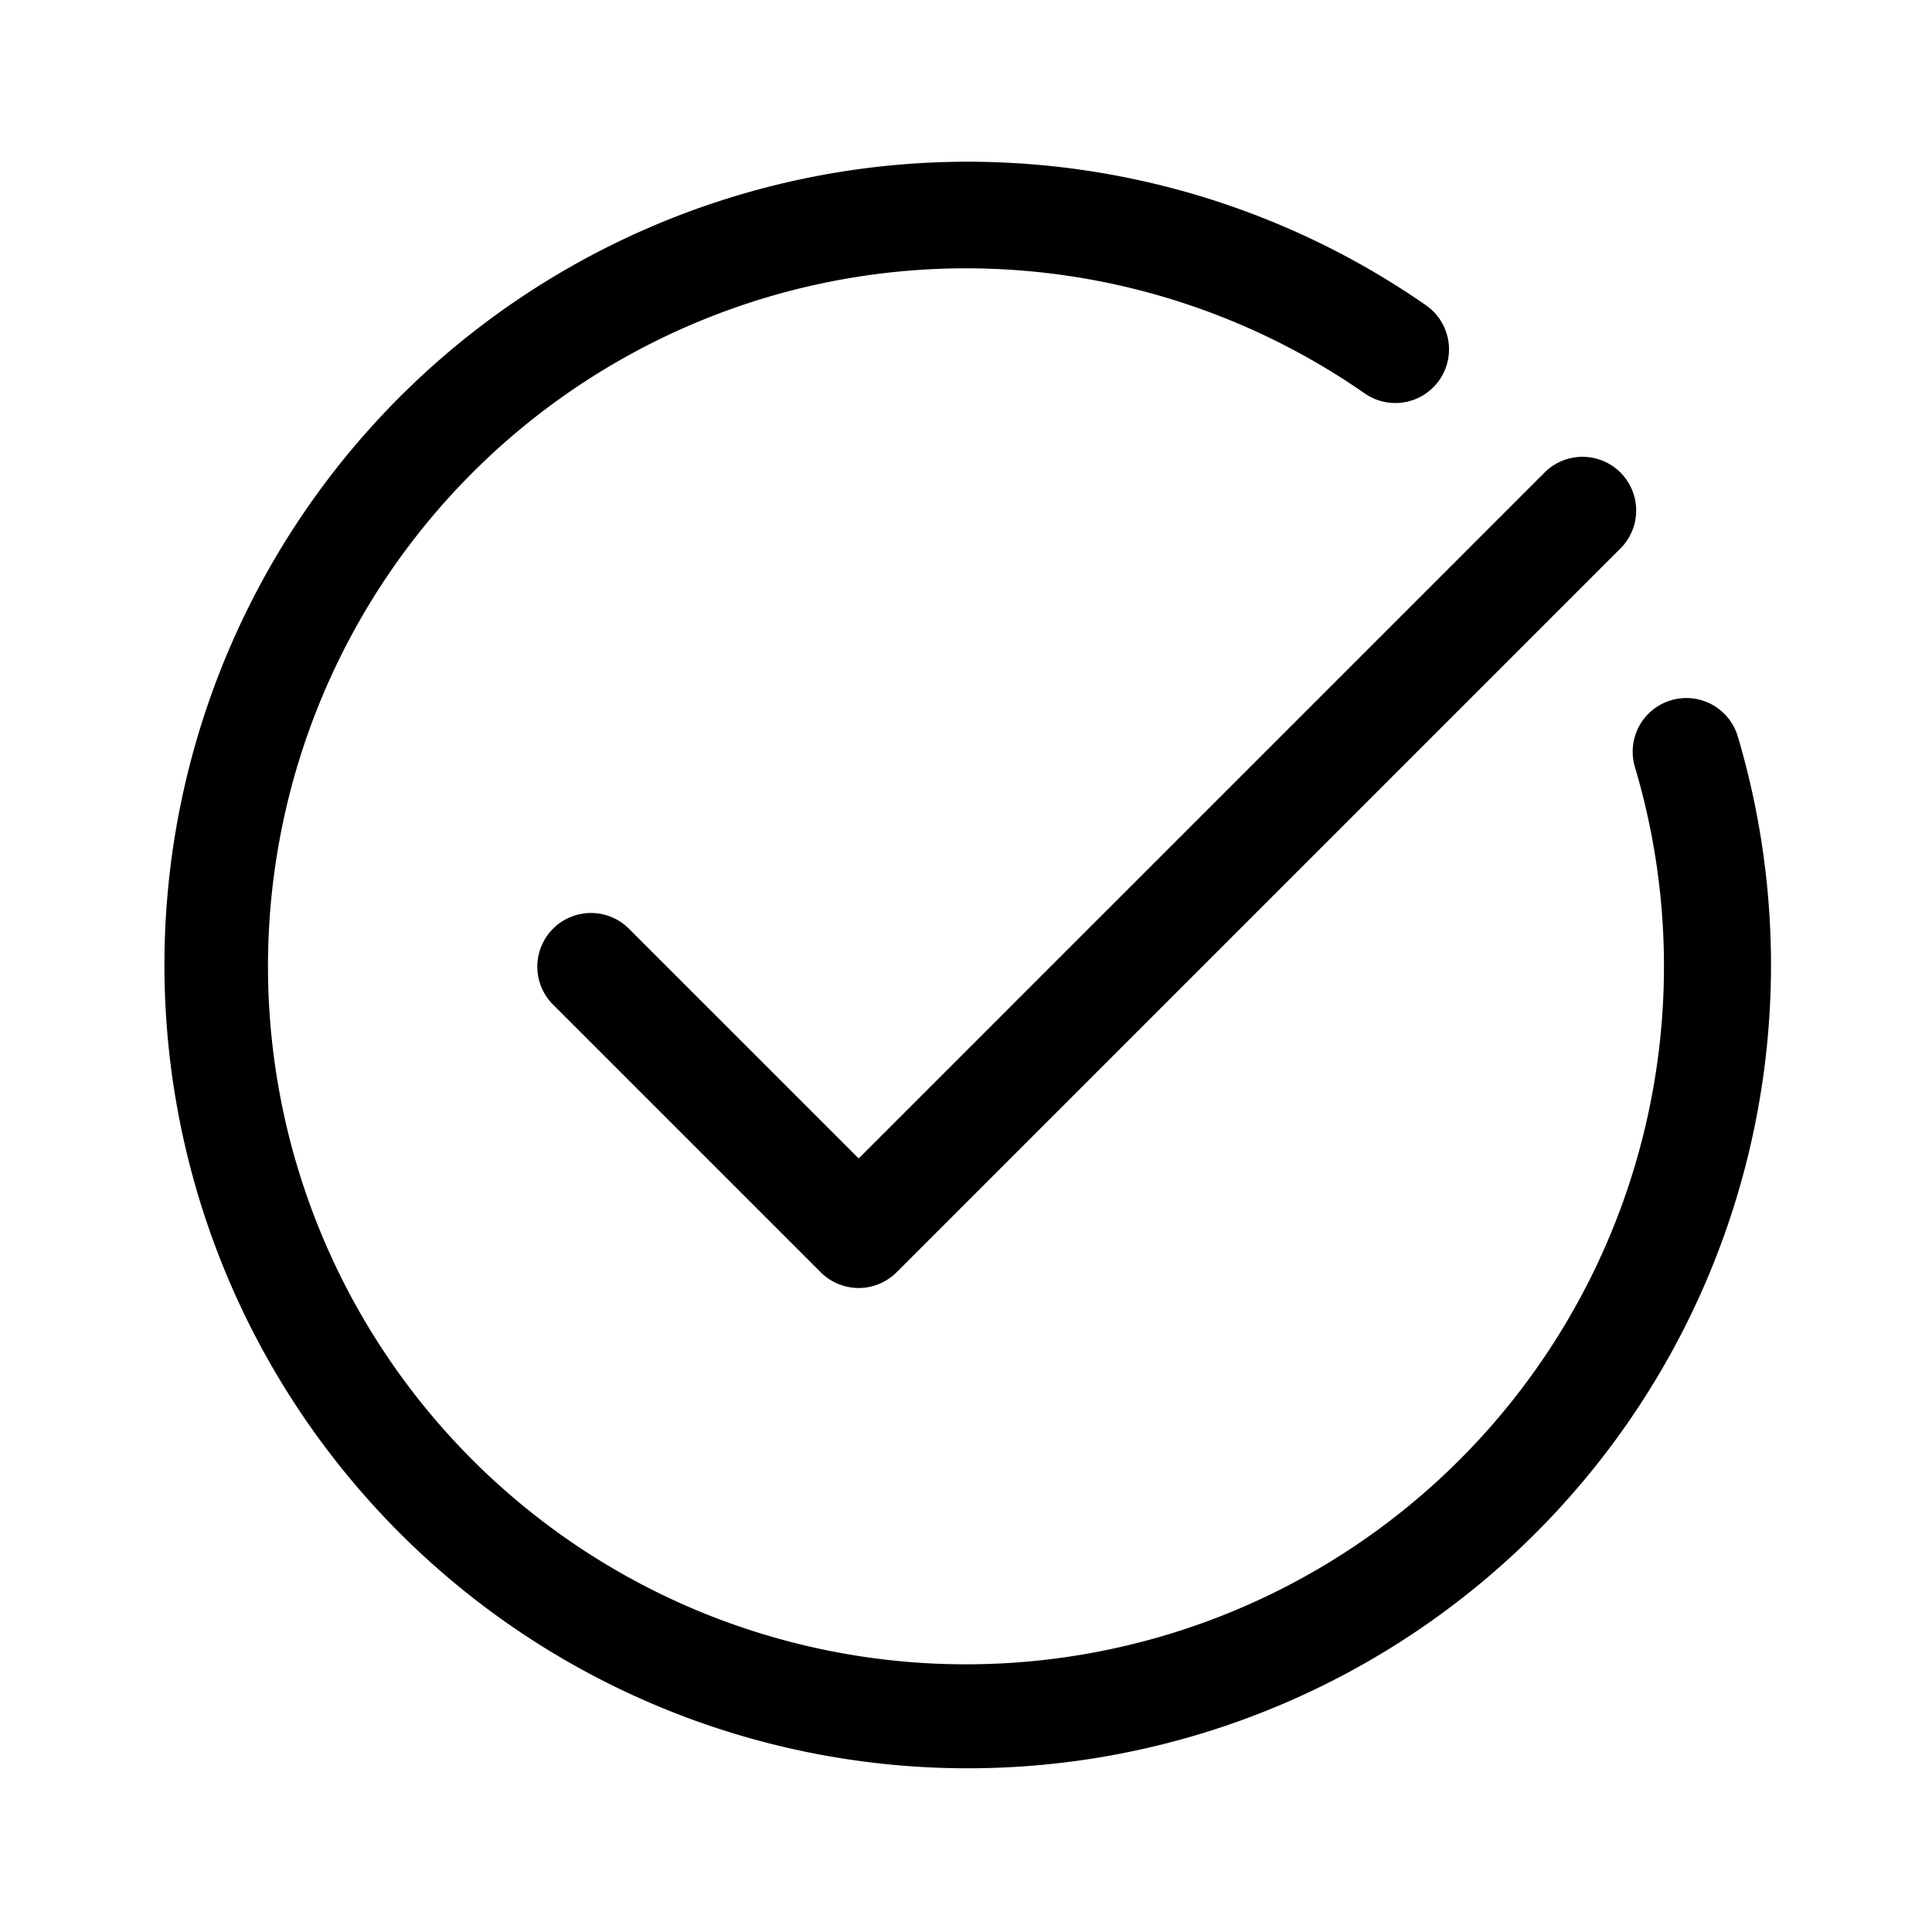
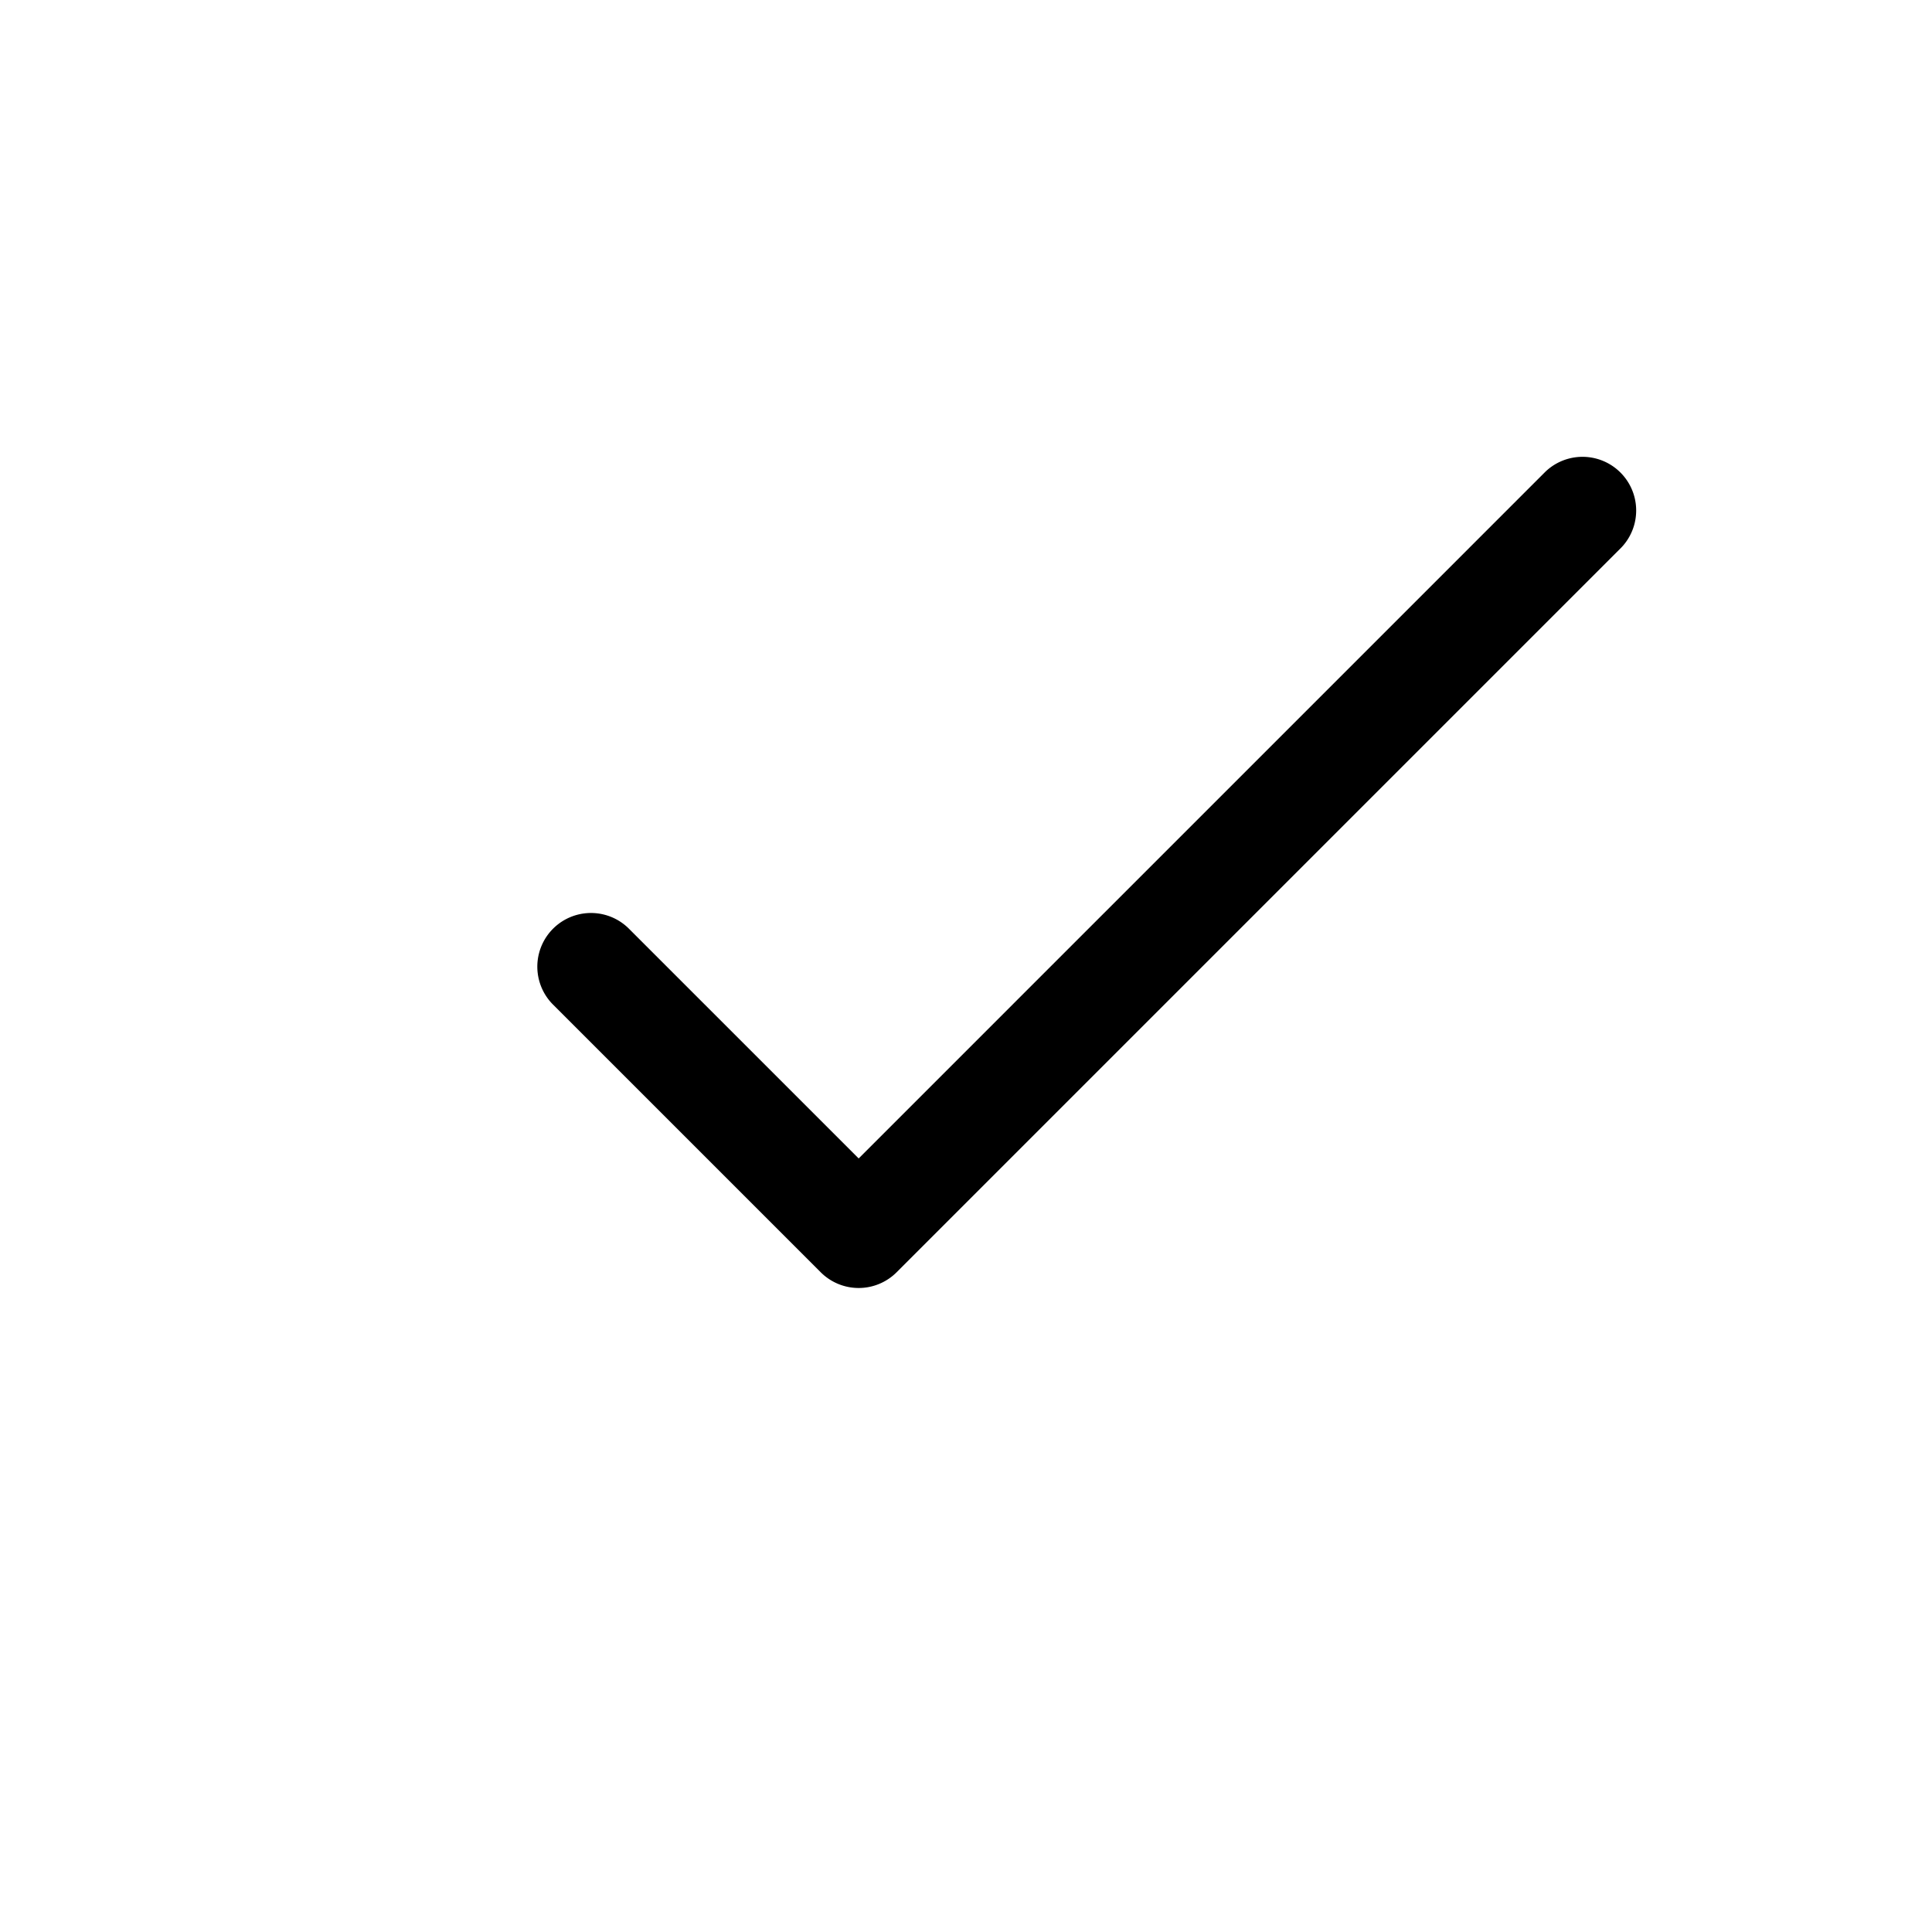
<svg xmlns="http://www.w3.org/2000/svg" id="Layer_3" height="512" viewBox="0 0 36 36" width="512" data-name="Layer 3">
-   <path d="m32.379 13.715a1 1 0 0 0 -1.917.57 13.006 13.006 0 1 1 -5.034-6.955 1 1 0 0 0 1.144-1.641 14.968 14.968 0 1 0 5.807 8.026z" />
  <path d="m11.707 17.293a1 1 0 0 0 -1.414 1.414l5 5a1 1 0 0 0 1.414 0l13.5-13.5a1 1 0 0 0 -1.414-1.414l-12.793 12.793z" />
</svg>